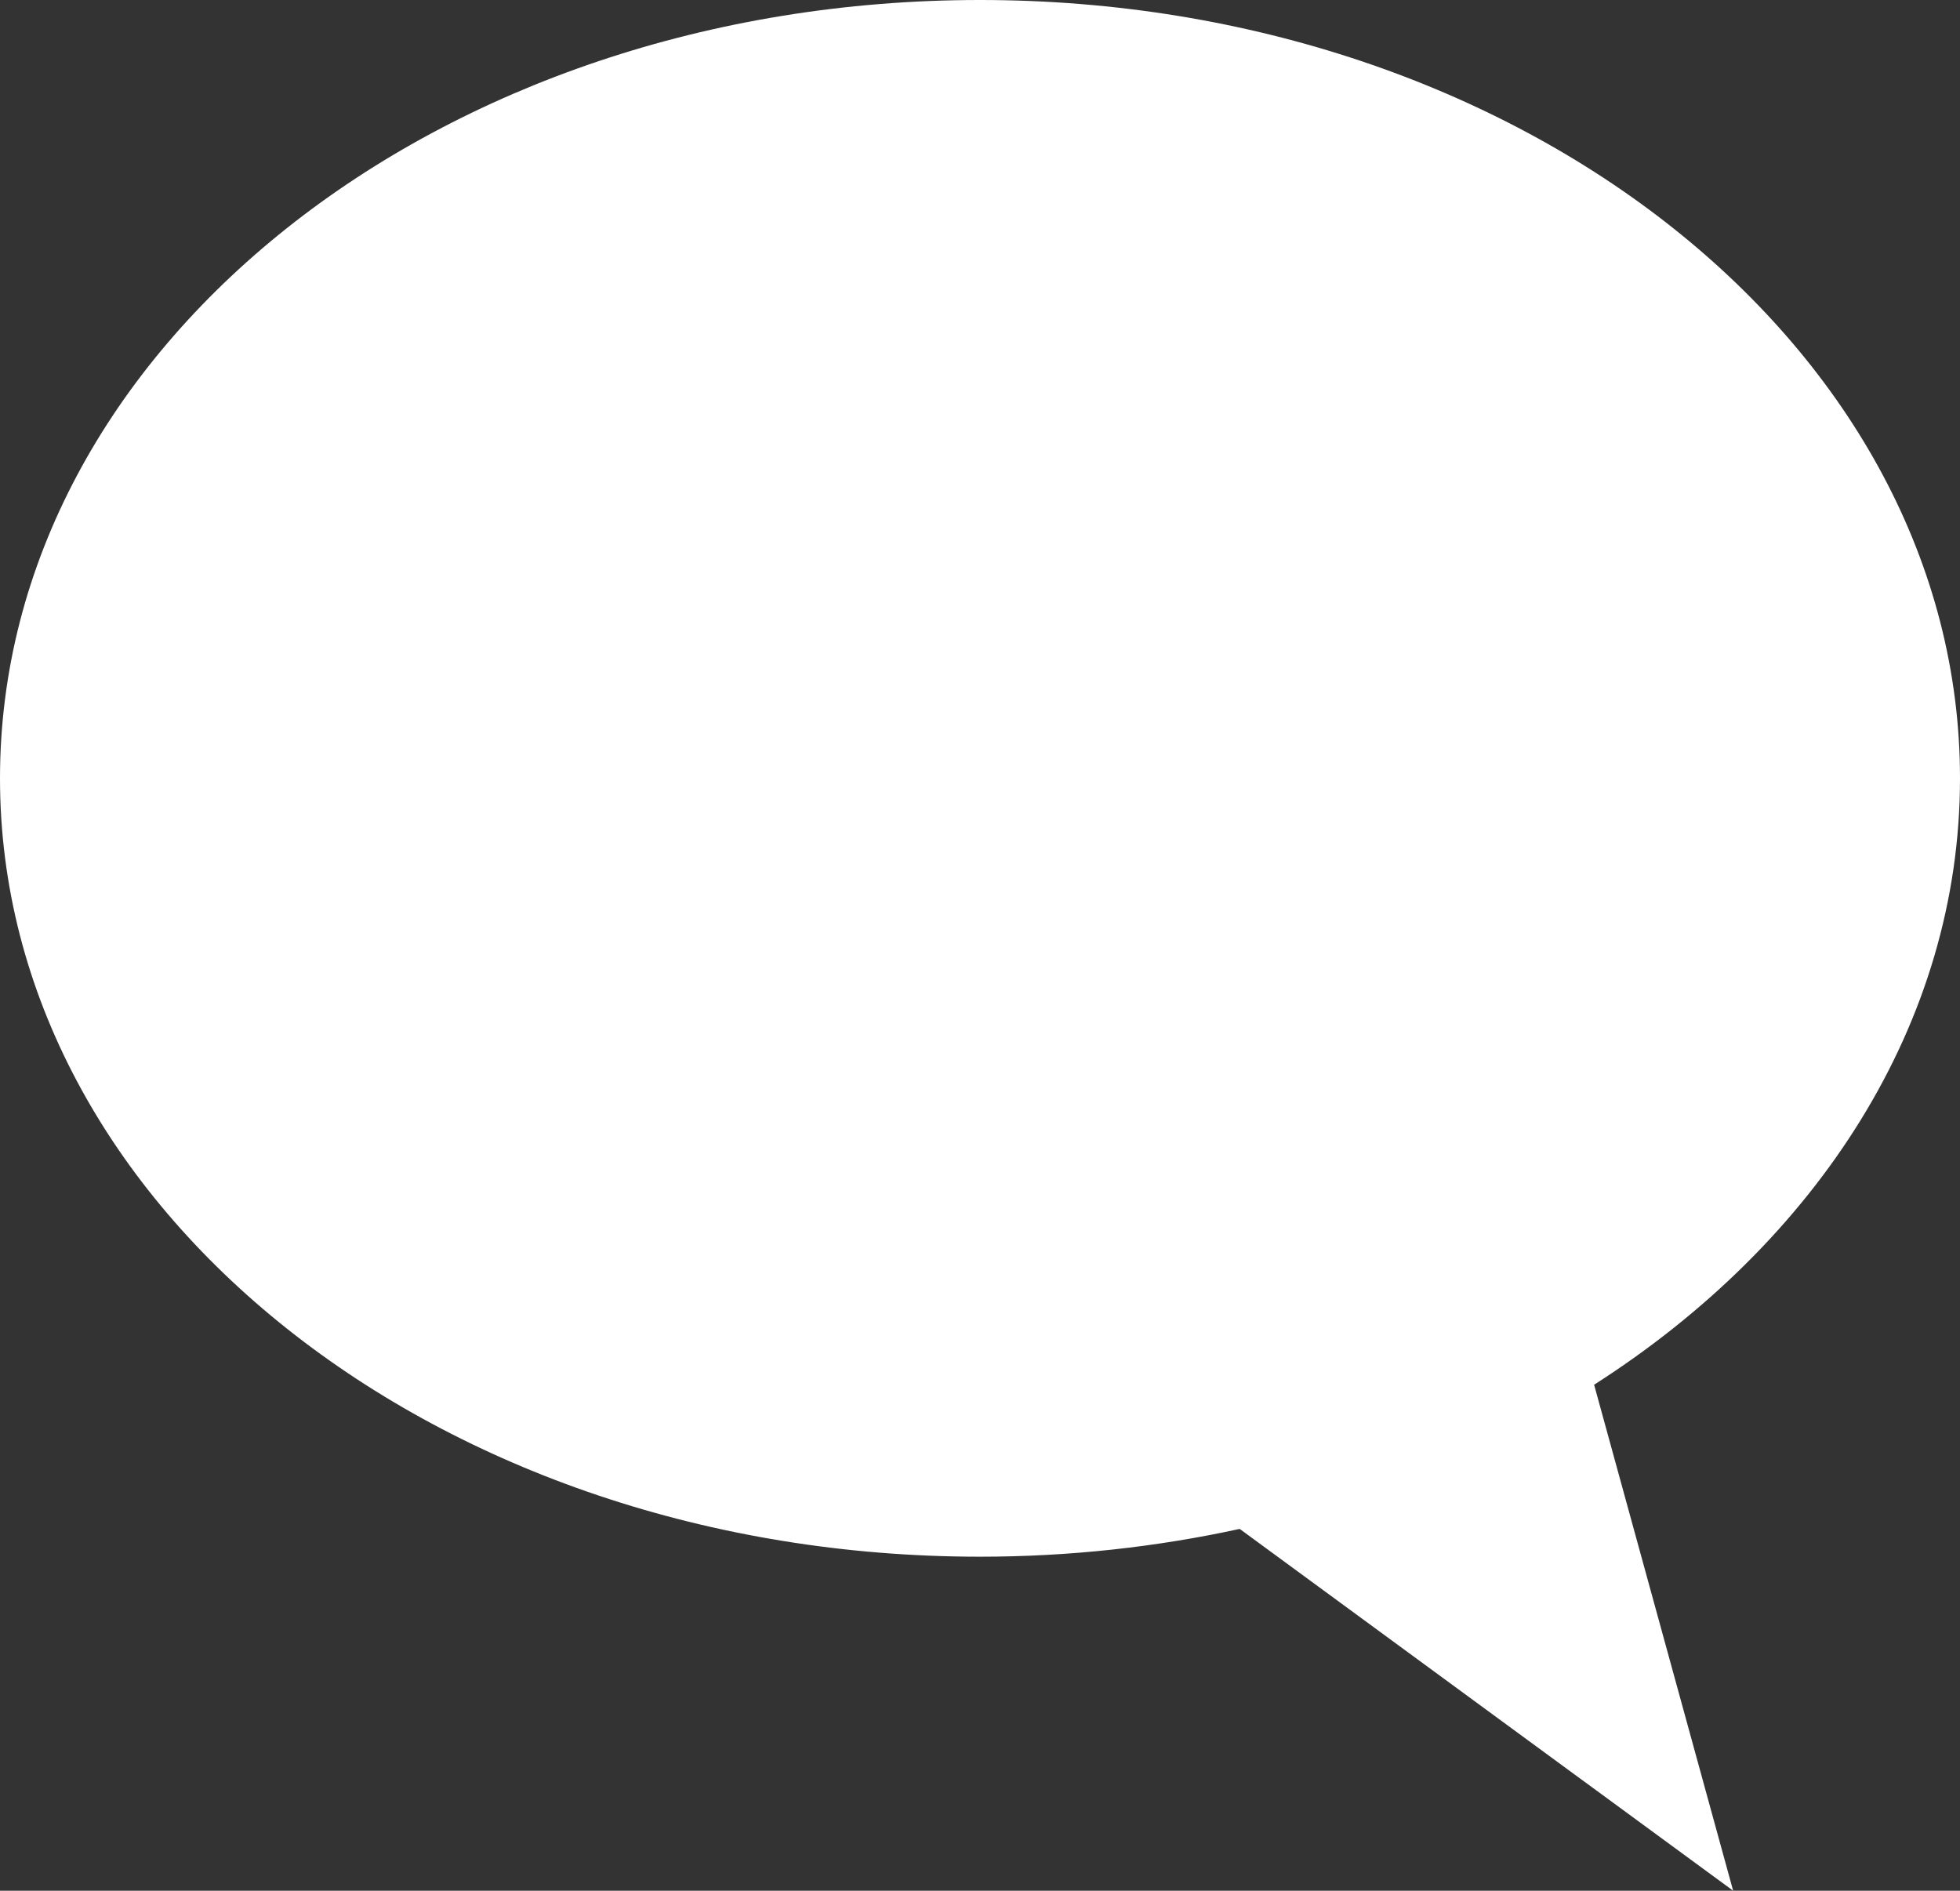
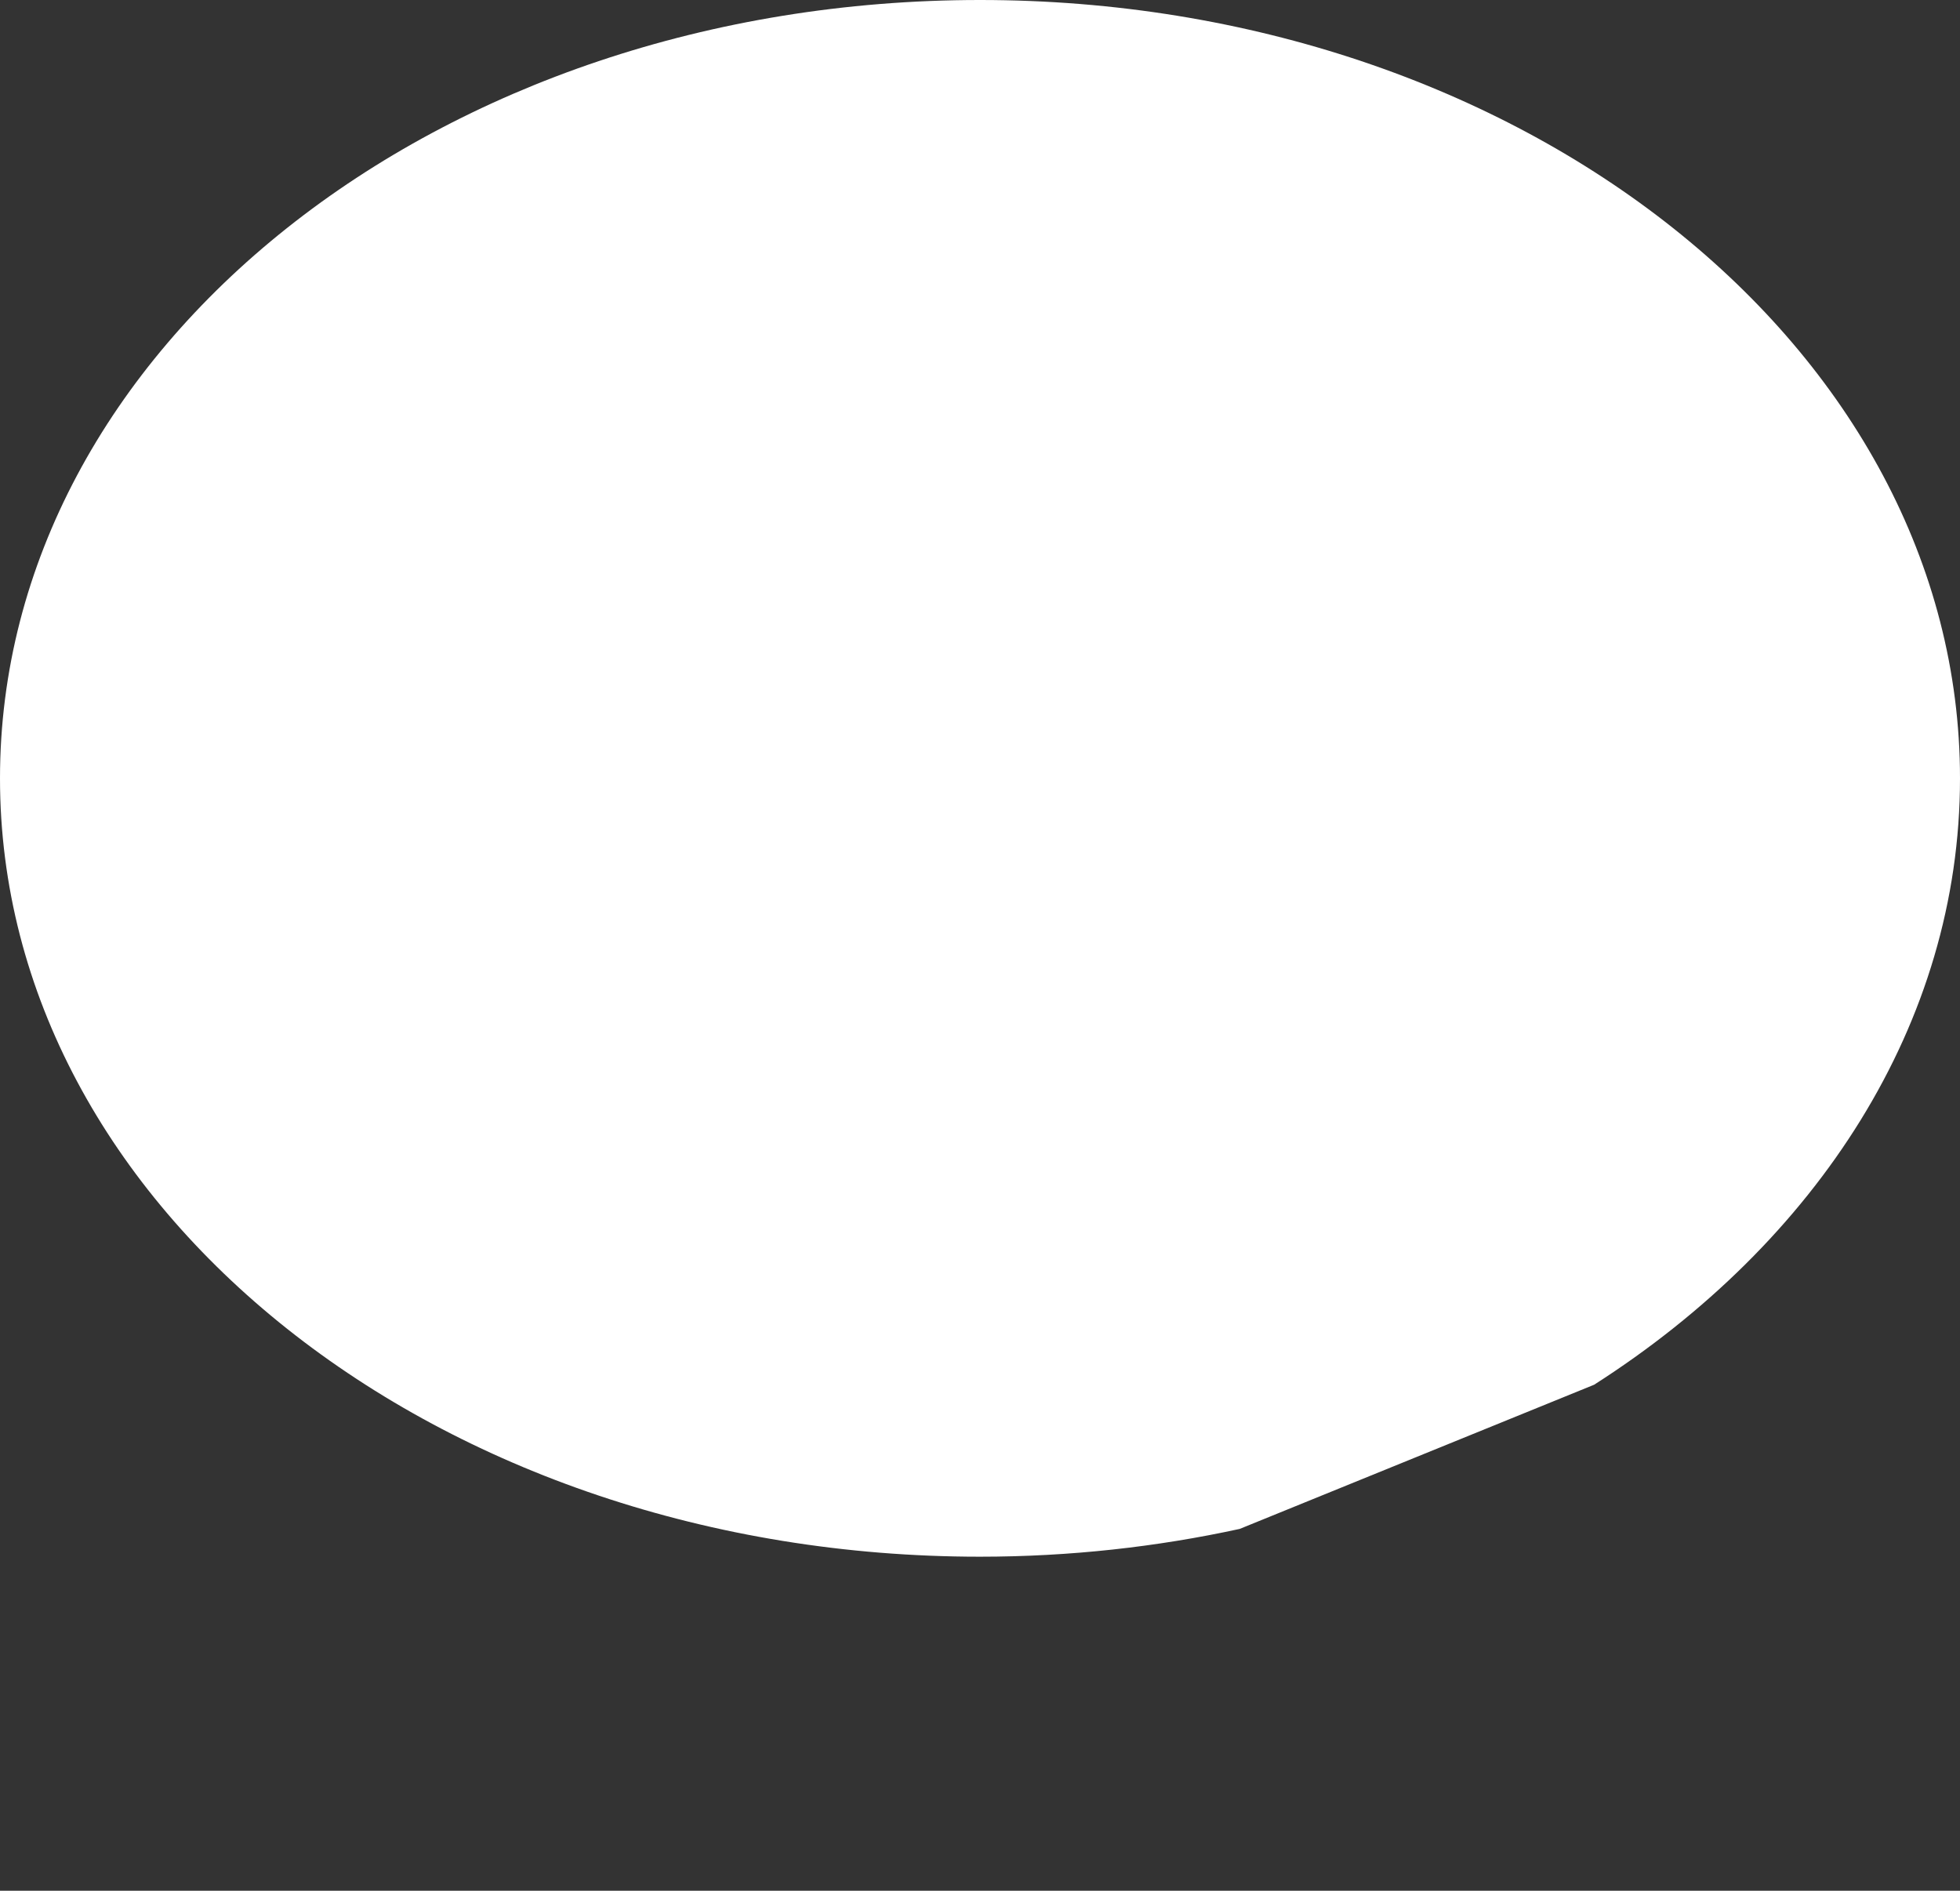
<svg xmlns="http://www.w3.org/2000/svg" style="isolation:isolate" viewBox="5384.65 1031.88 743.48 717.21" width="743.48pt" height="717.21pt">
  <rect x="5384.65" y="1031.88" width="743.48" height="717.21" fill="#333333" stroke="none" />
-   <path d=" M 5384.65 1327.14 C 5384.65 1490.19 5551.09 1622.38 5756.39 1622.38 C 5790.52 1622.38 5823.51 1618.67 5854.9 1611.84 L 6042.08 1749.09 L 5989.34 1557.15 C 6073.95 1503.04 6128.13 1420.13 6128.13 1327.14 C 6128.13 1164.08 5961.71 1031.88 5756.39 1031.88 C 5551.11 1031.88 5384.65 1164.08 5384.65 1327.14 Z " fill="rgb(255,255,255)" />
+   <path d=" M 5384.65 1327.14 C 5384.65 1490.19 5551.09 1622.38 5756.39 1622.38 C 5790.52 1622.38 5823.51 1618.67 5854.9 1611.84 L 5989.34 1557.15 C 6073.95 1503.04 6128.13 1420.13 6128.13 1327.14 C 6128.13 1164.08 5961.71 1031.88 5756.39 1031.88 C 5551.11 1031.88 5384.65 1164.08 5384.65 1327.14 Z " fill="rgb(255,255,255)" />
</svg>